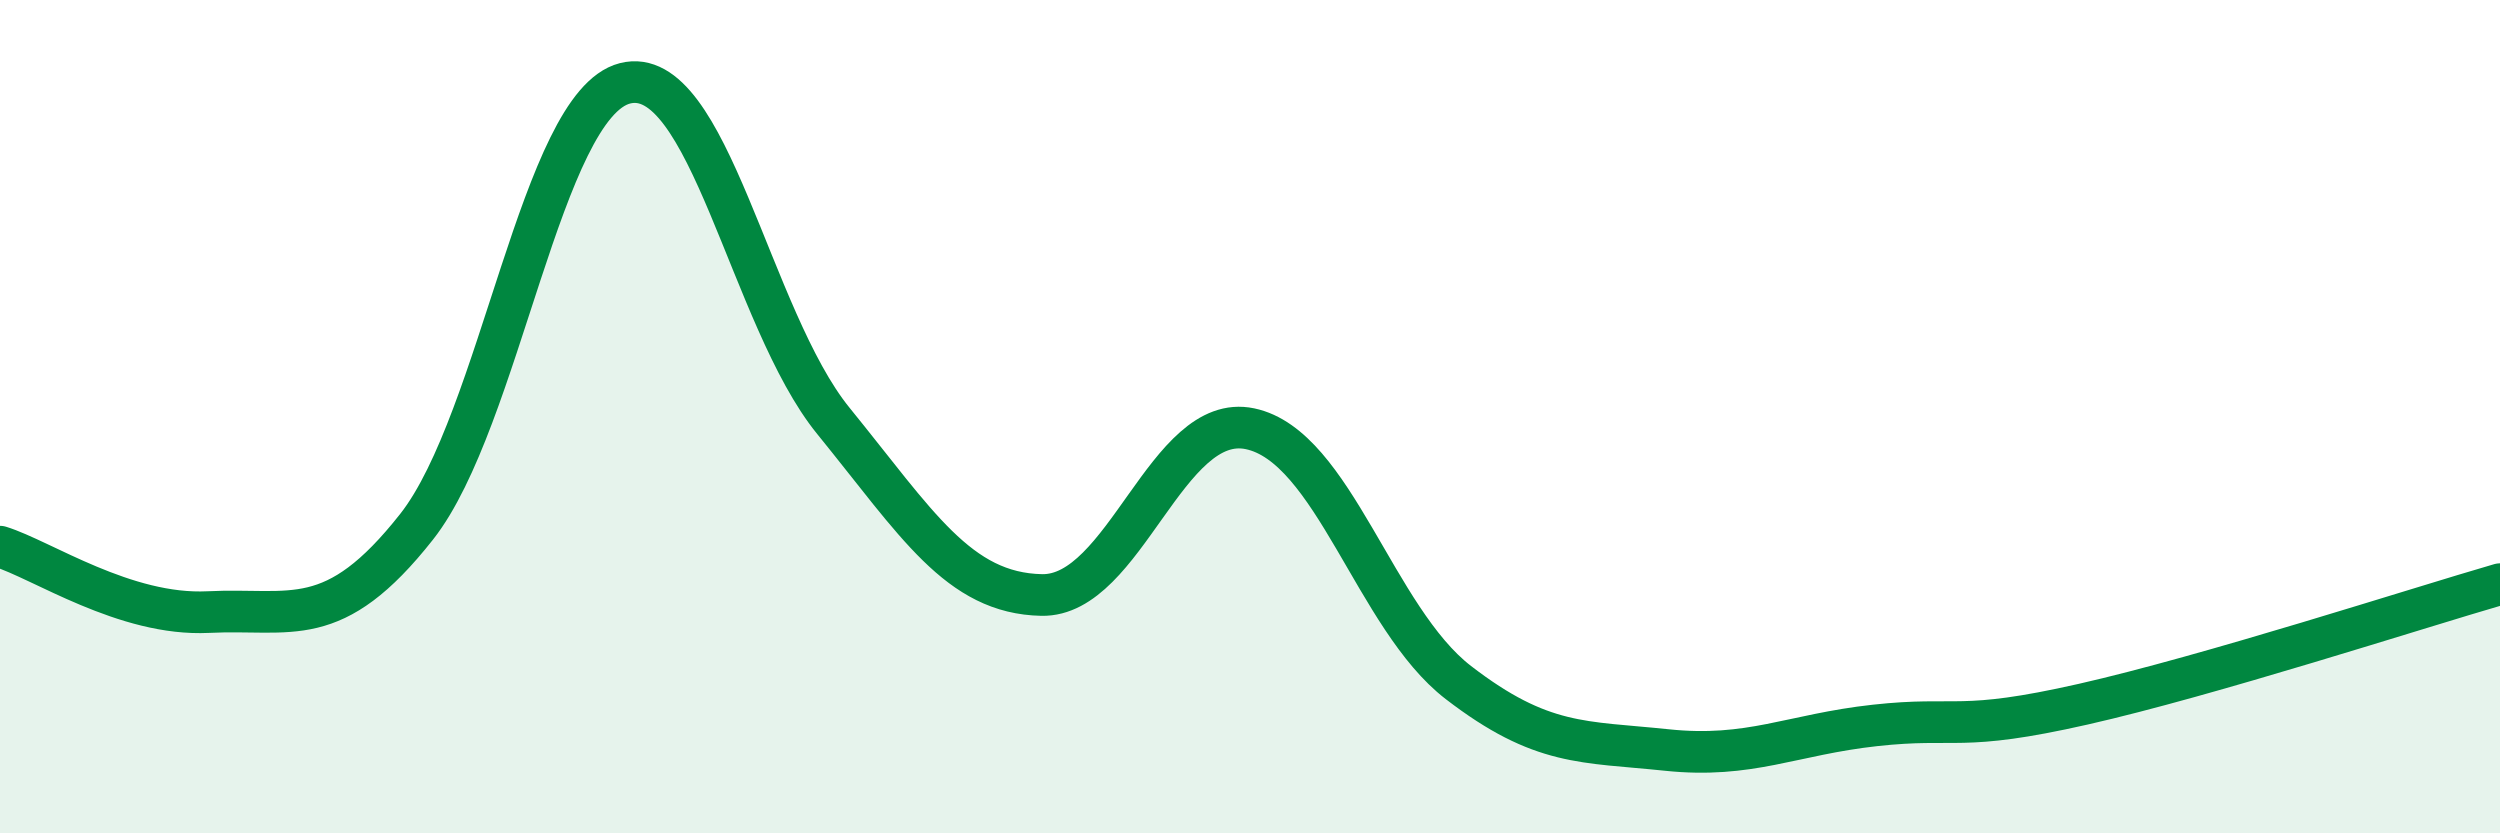
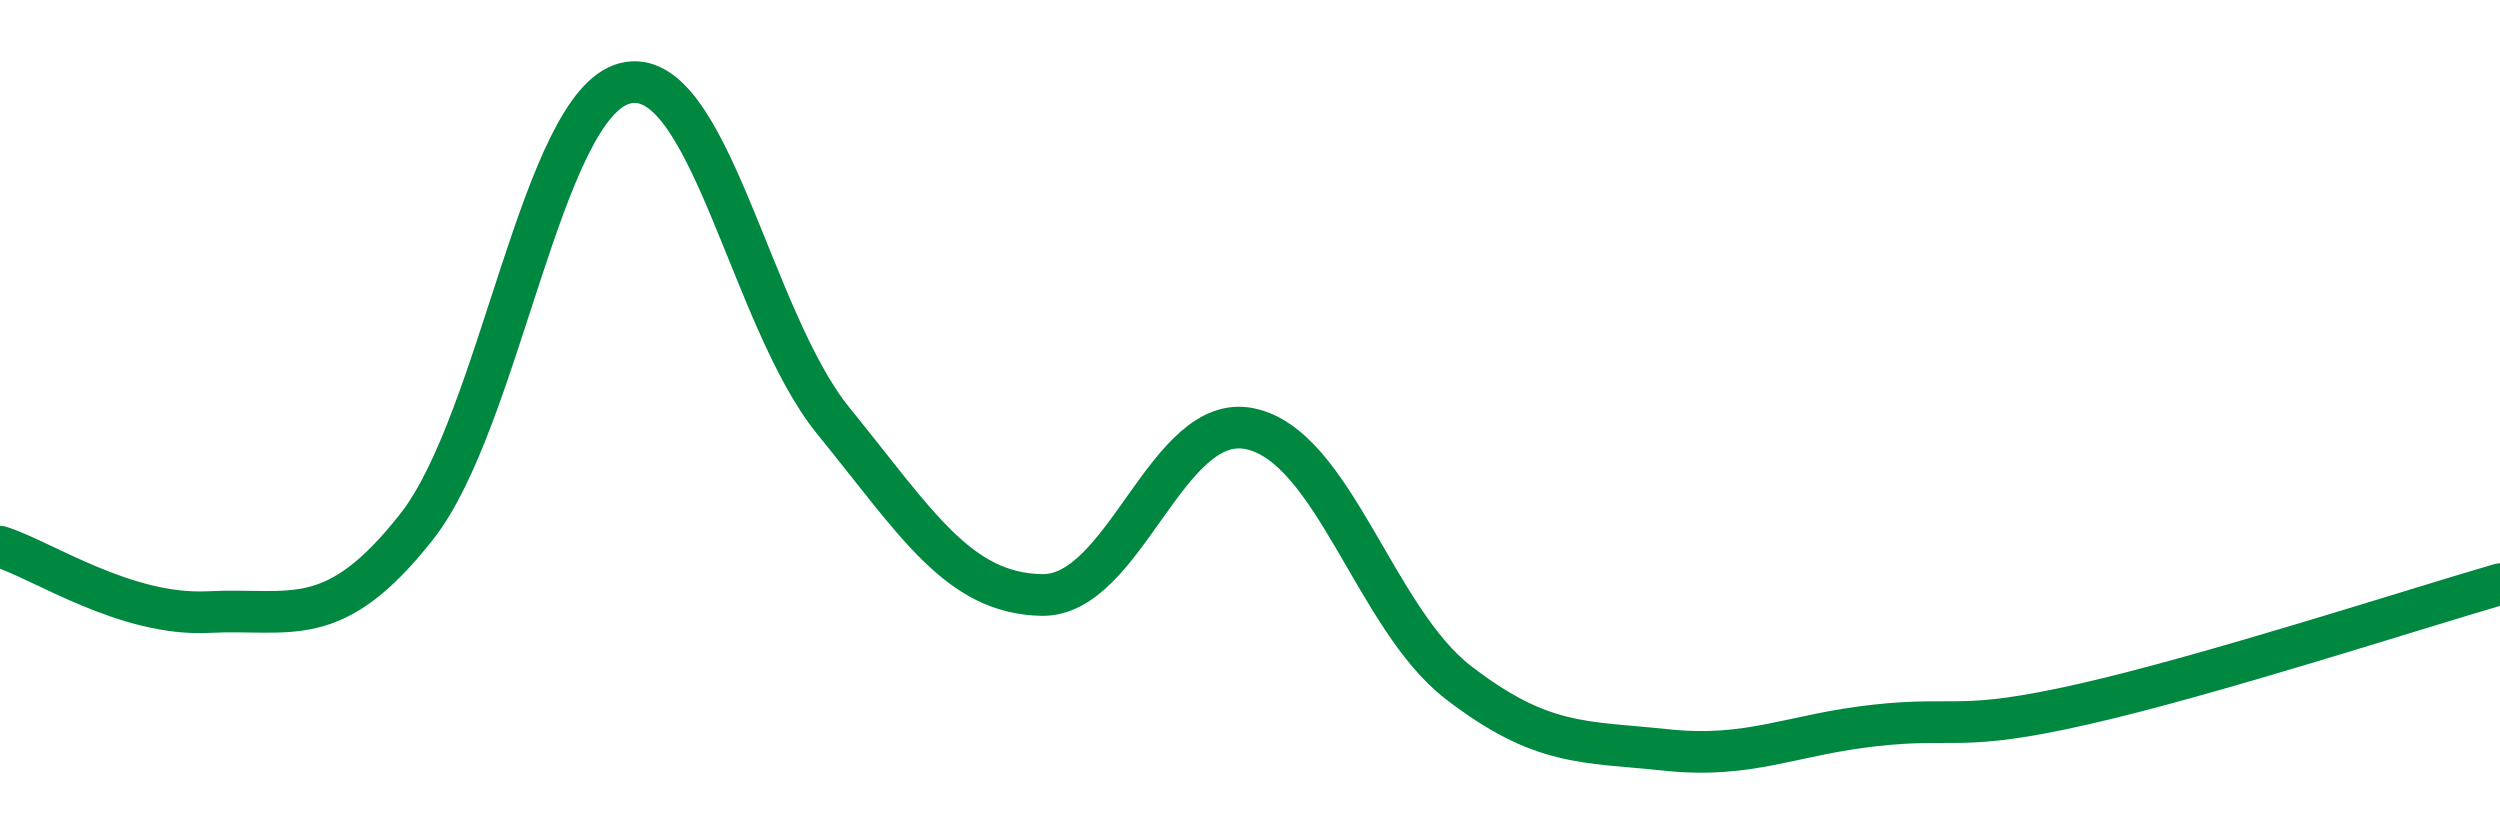
<svg xmlns="http://www.w3.org/2000/svg" width="60" height="20" viewBox="0 0 60 20">
-   <path d="M 0,13.12 C 1,13.43 3,14.79 5,14.69 C 7,14.59 8,15.18 10,12.64 C 12,10.1 13,2.51 15,2 C 17,1.49 18,7.64 20,10.1 C 22,12.56 23,14.24 25,14.28 C 27,14.32 28,9.87 30,10.29 C 32,10.71 33,14.84 35,16.38 C 37,17.92 38,17.79 40,18 C 42,18.21 43,17.63 45,17.41 C 47,17.19 47,17.58 50,16.9 C 53,16.22 58,14.6 60,14.02L60 20L0 20Z" fill="#008740" opacity="0.1" stroke-linecap="round" stroke-linejoin="round" />
  <path d="M 0,13.12 C 1,13.43 3,14.79 5,14.69 C 7,14.59 8,15.18 10,12.64 C 12,10.1 13,2.51 15,2 C 17,1.49 18,7.64 20,10.1 C 22,12.56 23,14.24 25,14.28 C 27,14.32 28,9.87 30,10.29 C 32,10.71 33,14.84 35,16.38 C 37,17.92 38,17.79 40,18 C 42,18.21 43,17.63 45,17.41 C 47,17.19 47,17.58 50,16.9 C 53,16.22 58,14.6 60,14.02" stroke="#008740" stroke-width="1" fill="none" stroke-linecap="round" stroke-linejoin="round" />
</svg>